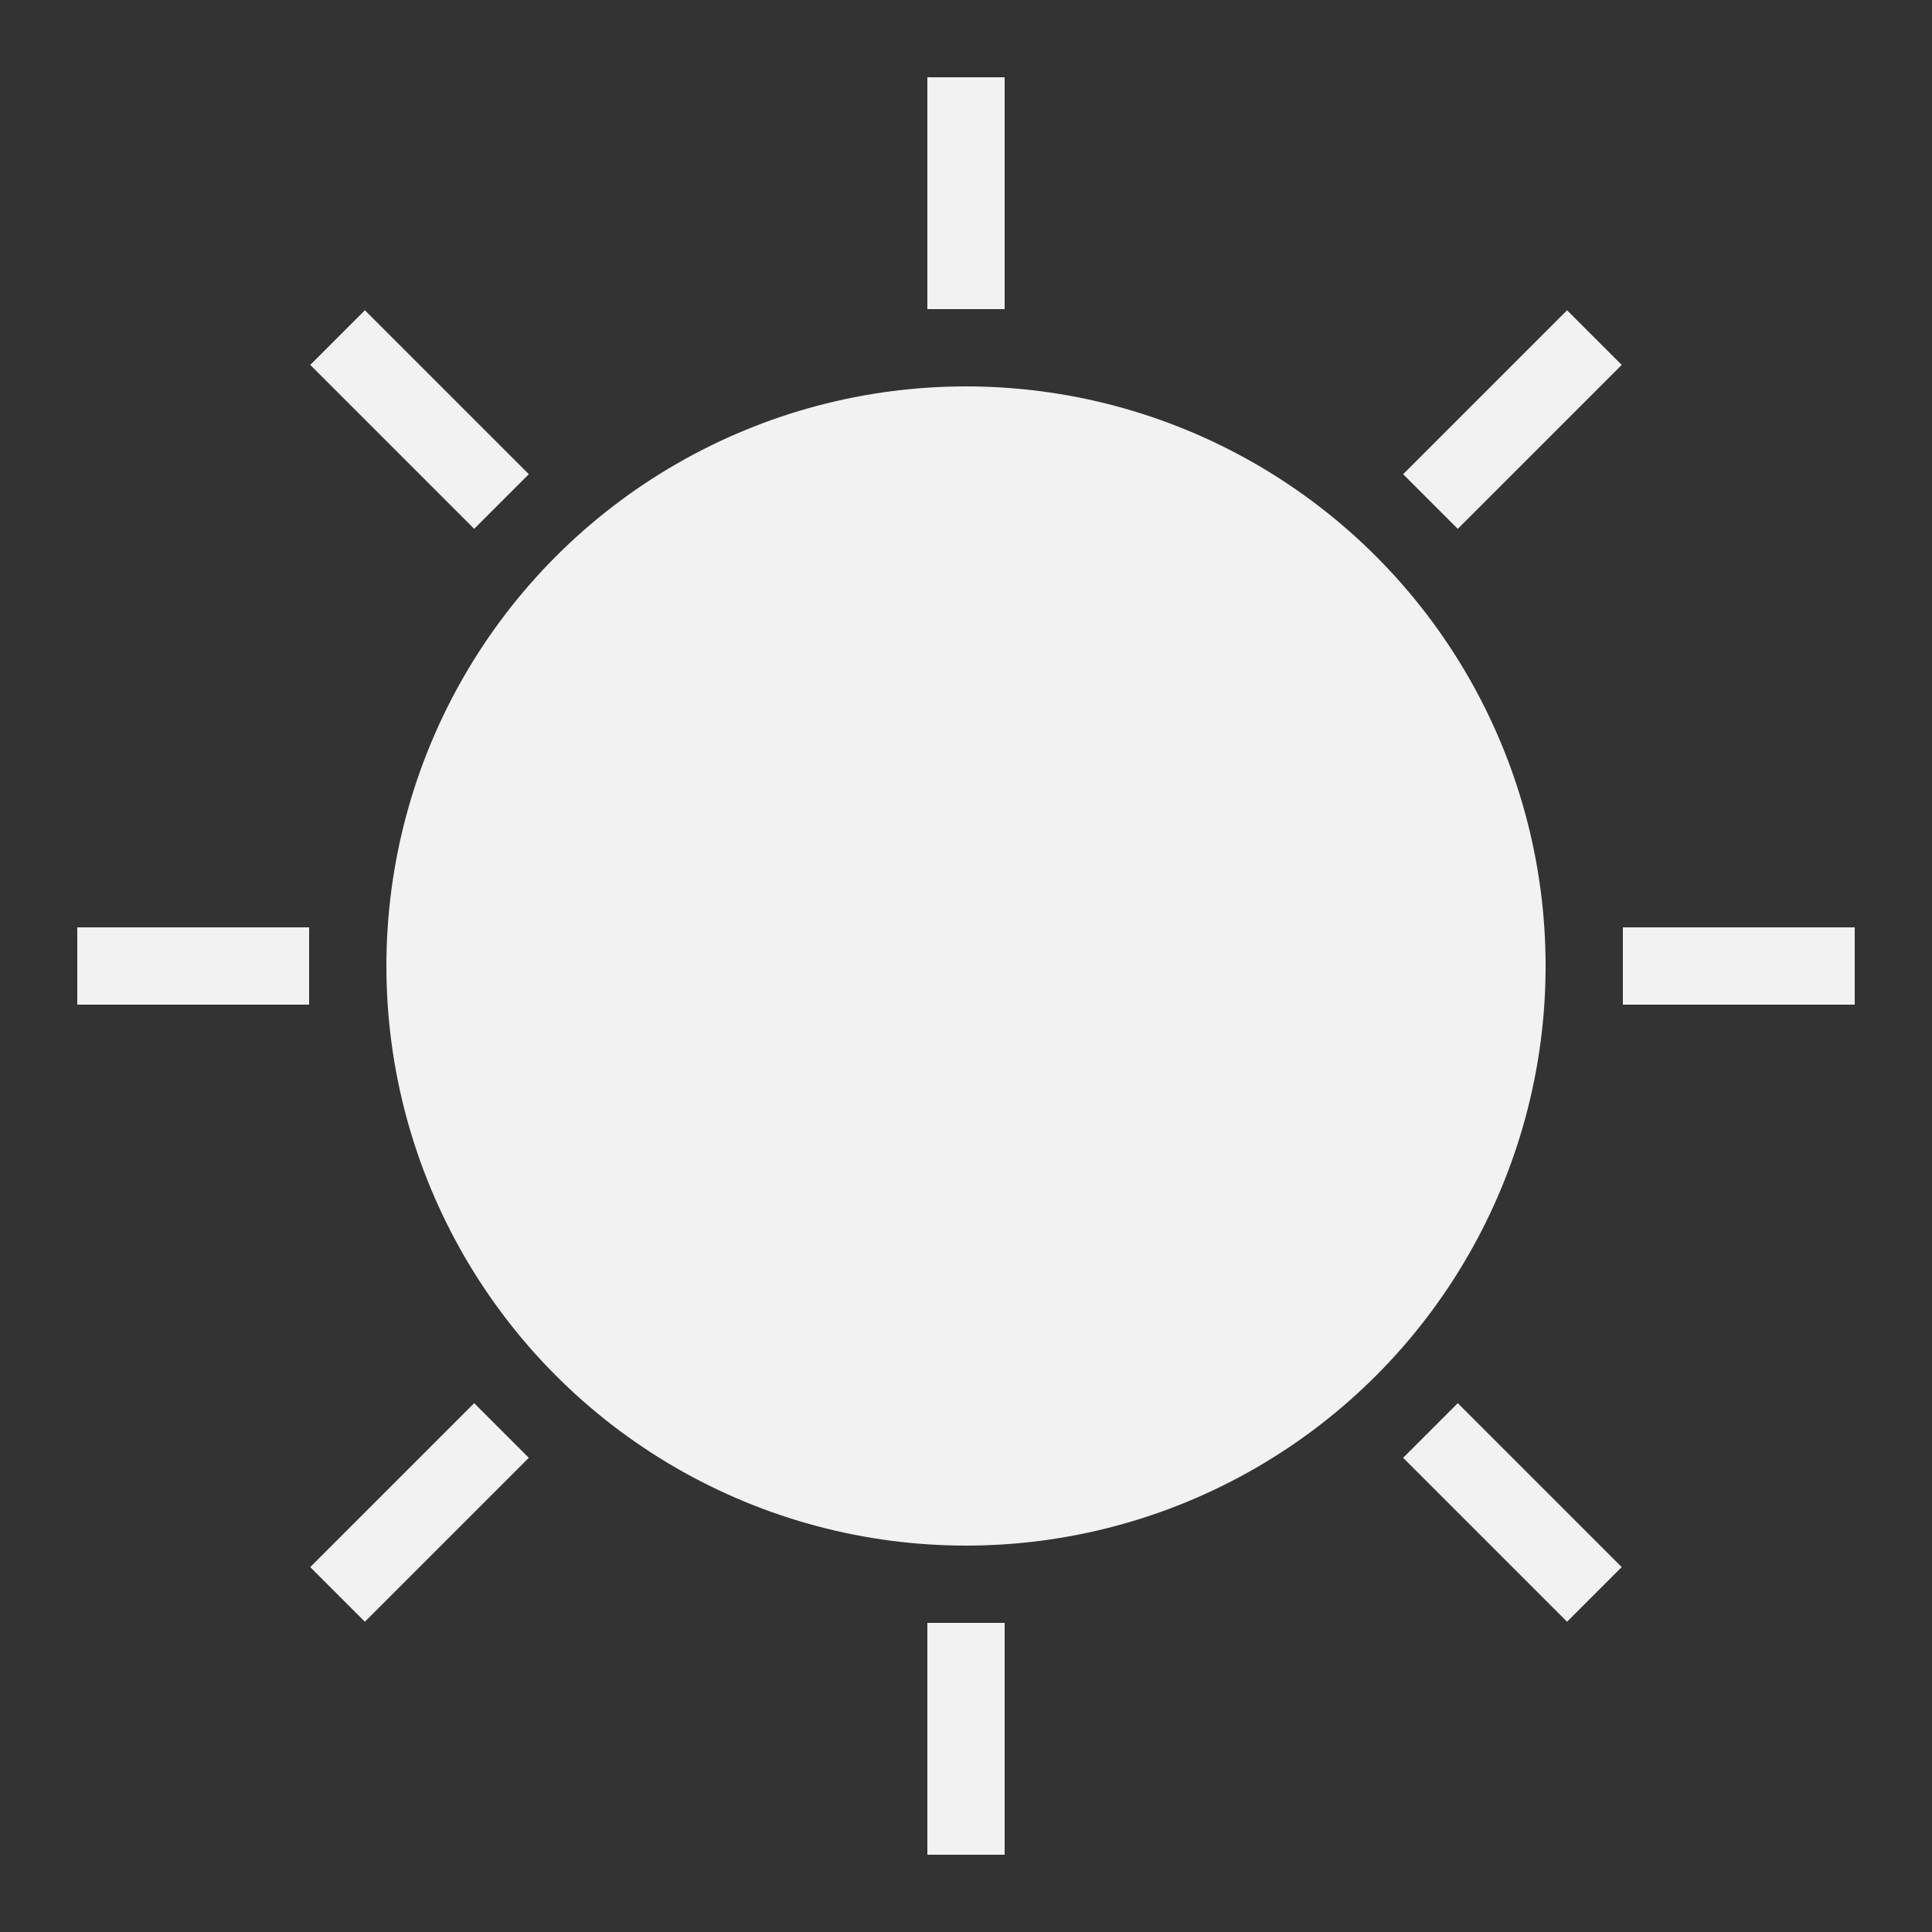
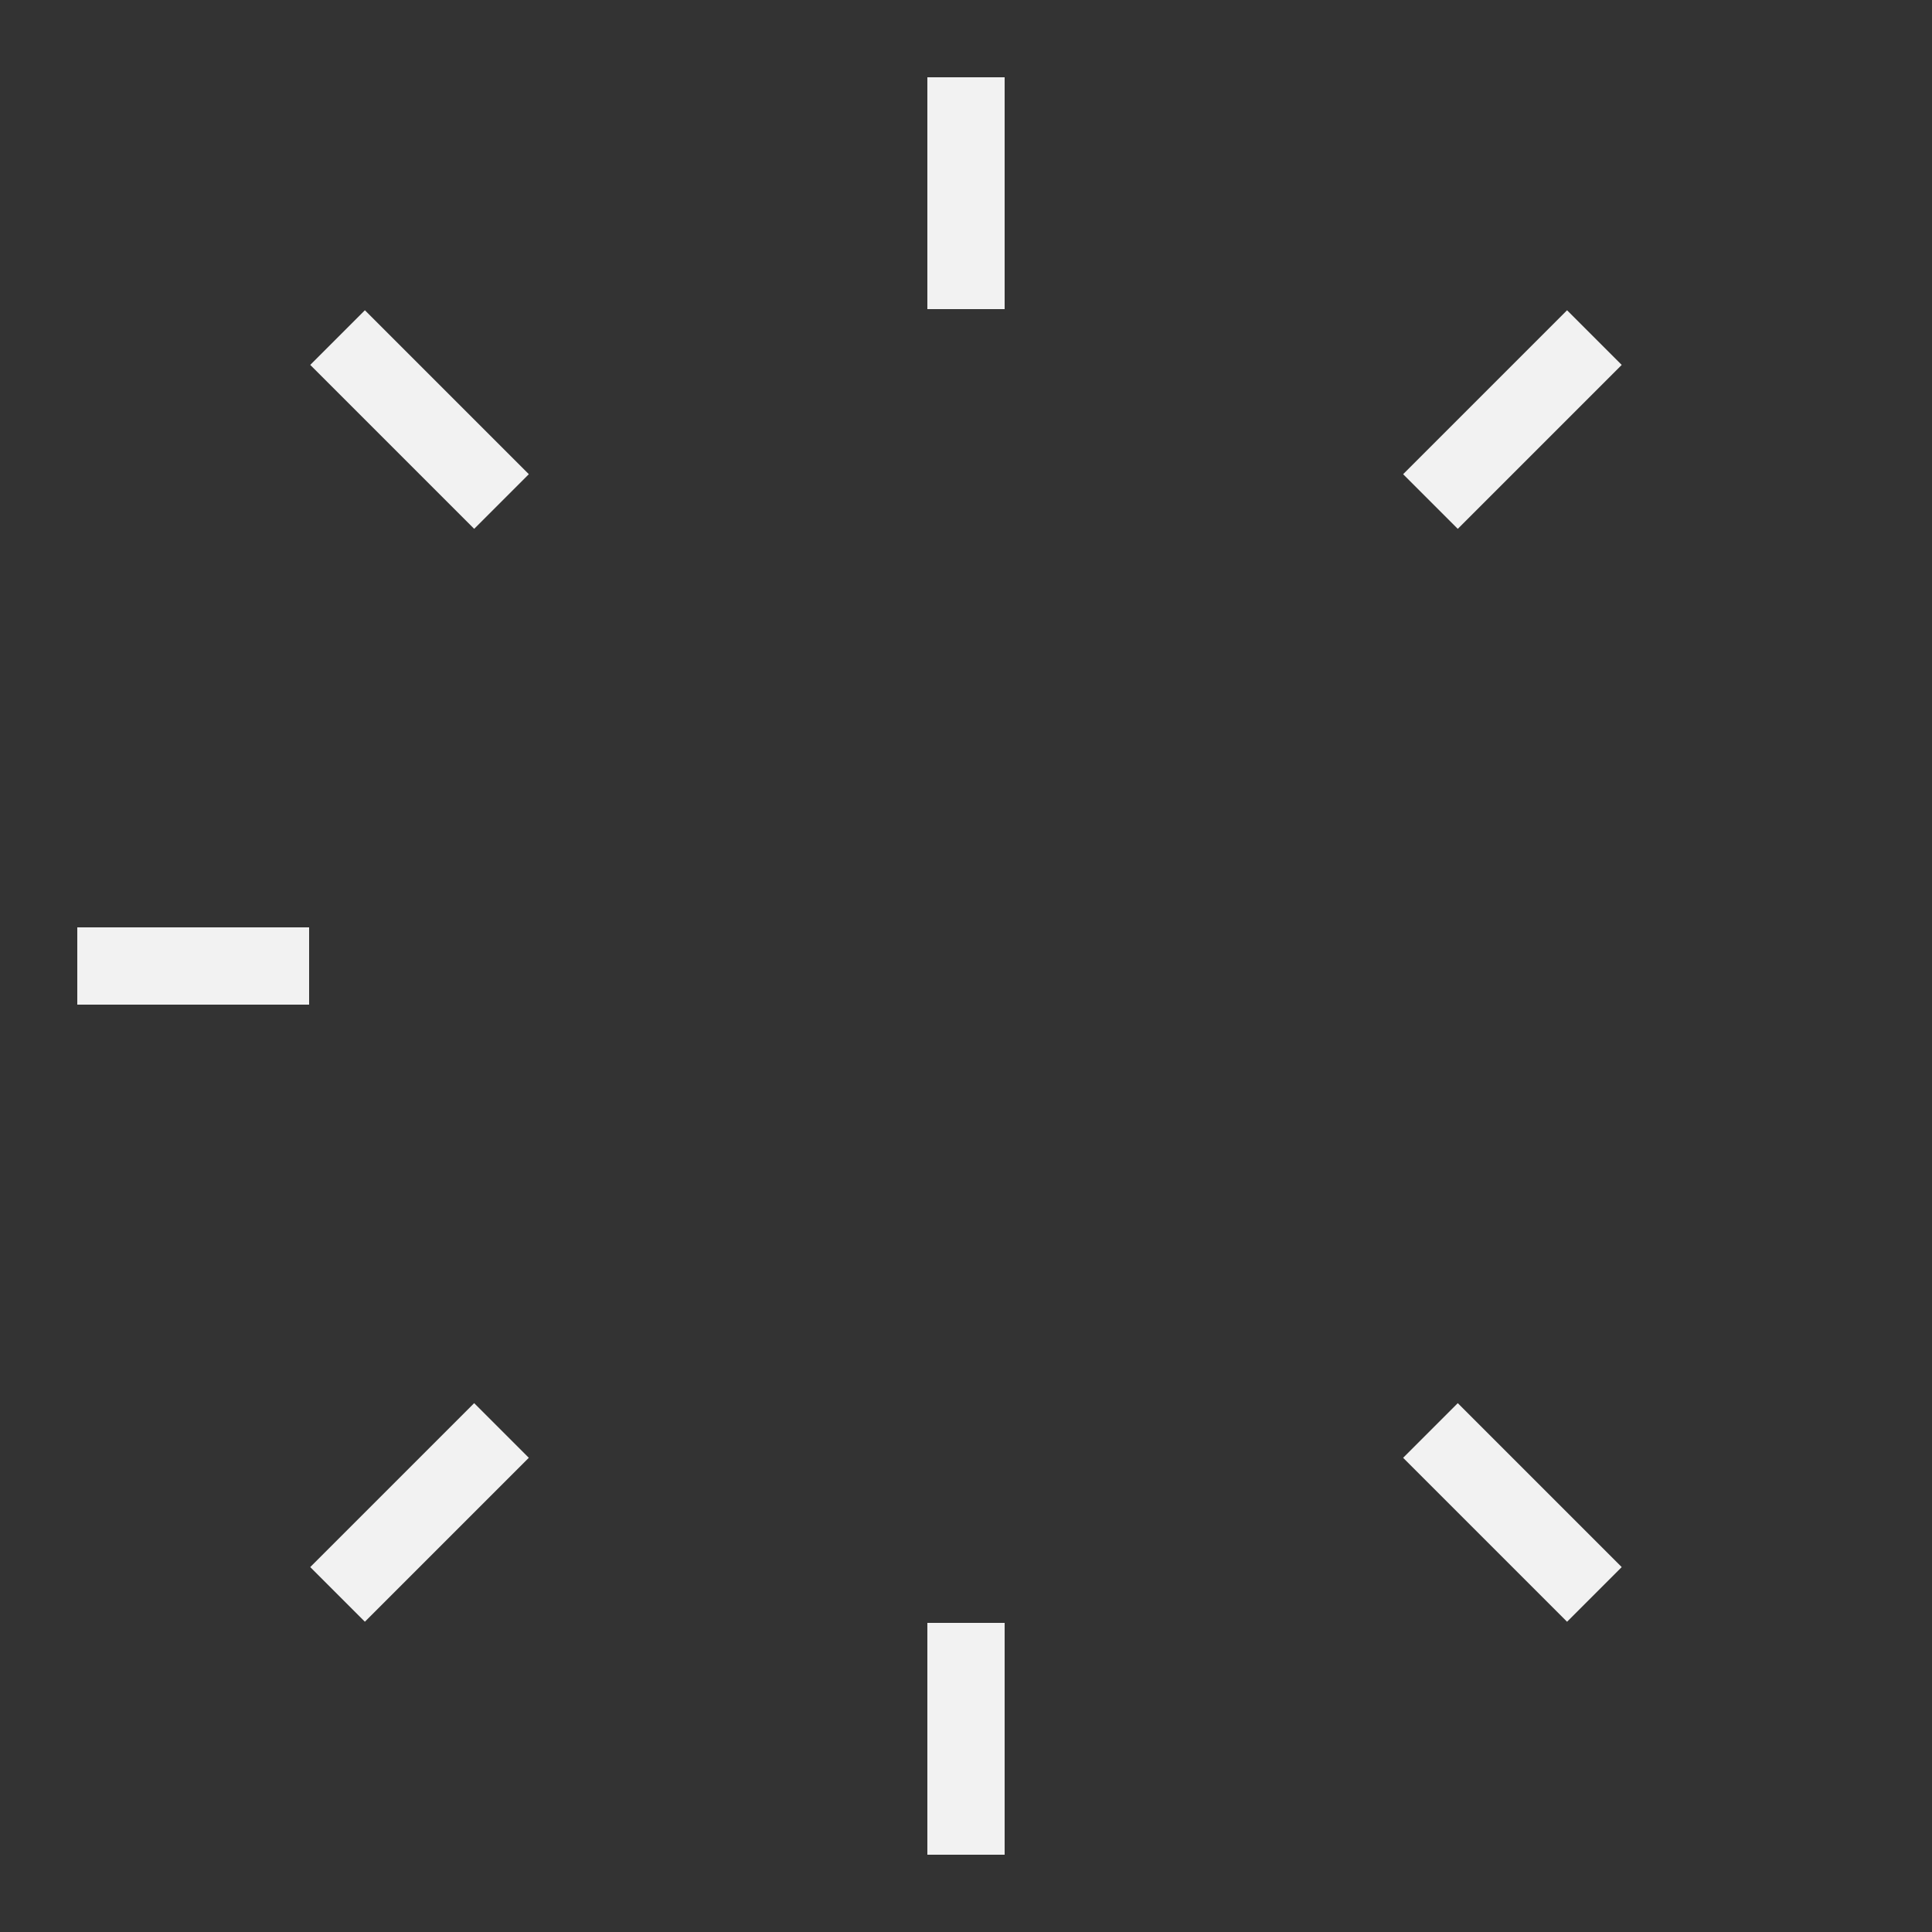
<svg xmlns="http://www.w3.org/2000/svg" viewBox="0 0 25 25">
  <rect x="0" y="0" width="25" height="25" fill="#333333" stroke="none" />
  <title>Artboard-1</title>
  <g id="Sun">
-     <circle cx="12.5" cy="12.5" r="7.5" style="fill:#f2f2f2" />
    <rect x="12" y="1" width="1" height="3" style="fill:#f2f2f2" />
    <rect x="4.929" y="3.929" width="1" height="3" transform="translate(-2.249 5.429) rotate(-45)" style="fill:#f2f2f2" />
    <rect x="1" y="12" width="3" height="1" style="fill:#f2f2f2" />
    <rect x="3.929" y="19.071" width="3" height="1" transform="translate(-12.249 9.571) rotate(-45)" style="fill:#f2f2f2" />
    <rect x="12" y="21" width="1" height="3" style="fill:#f2f2f2" />
    <rect x="19.071" y="18.071" width="1" height="3" transform="translate(-8.107 19.571) rotate(-45)" style="fill:#f2f2f2" />
-     <rect x="21" y="12" width="3" height="1" style="fill:#f2f2f2" />
    <rect x="18.071" y="4.929" width="3" height="1" transform="translate(1.893 15.429) rotate(-45)" style="fill:#f2f2f2" />
  </g>
</svg>